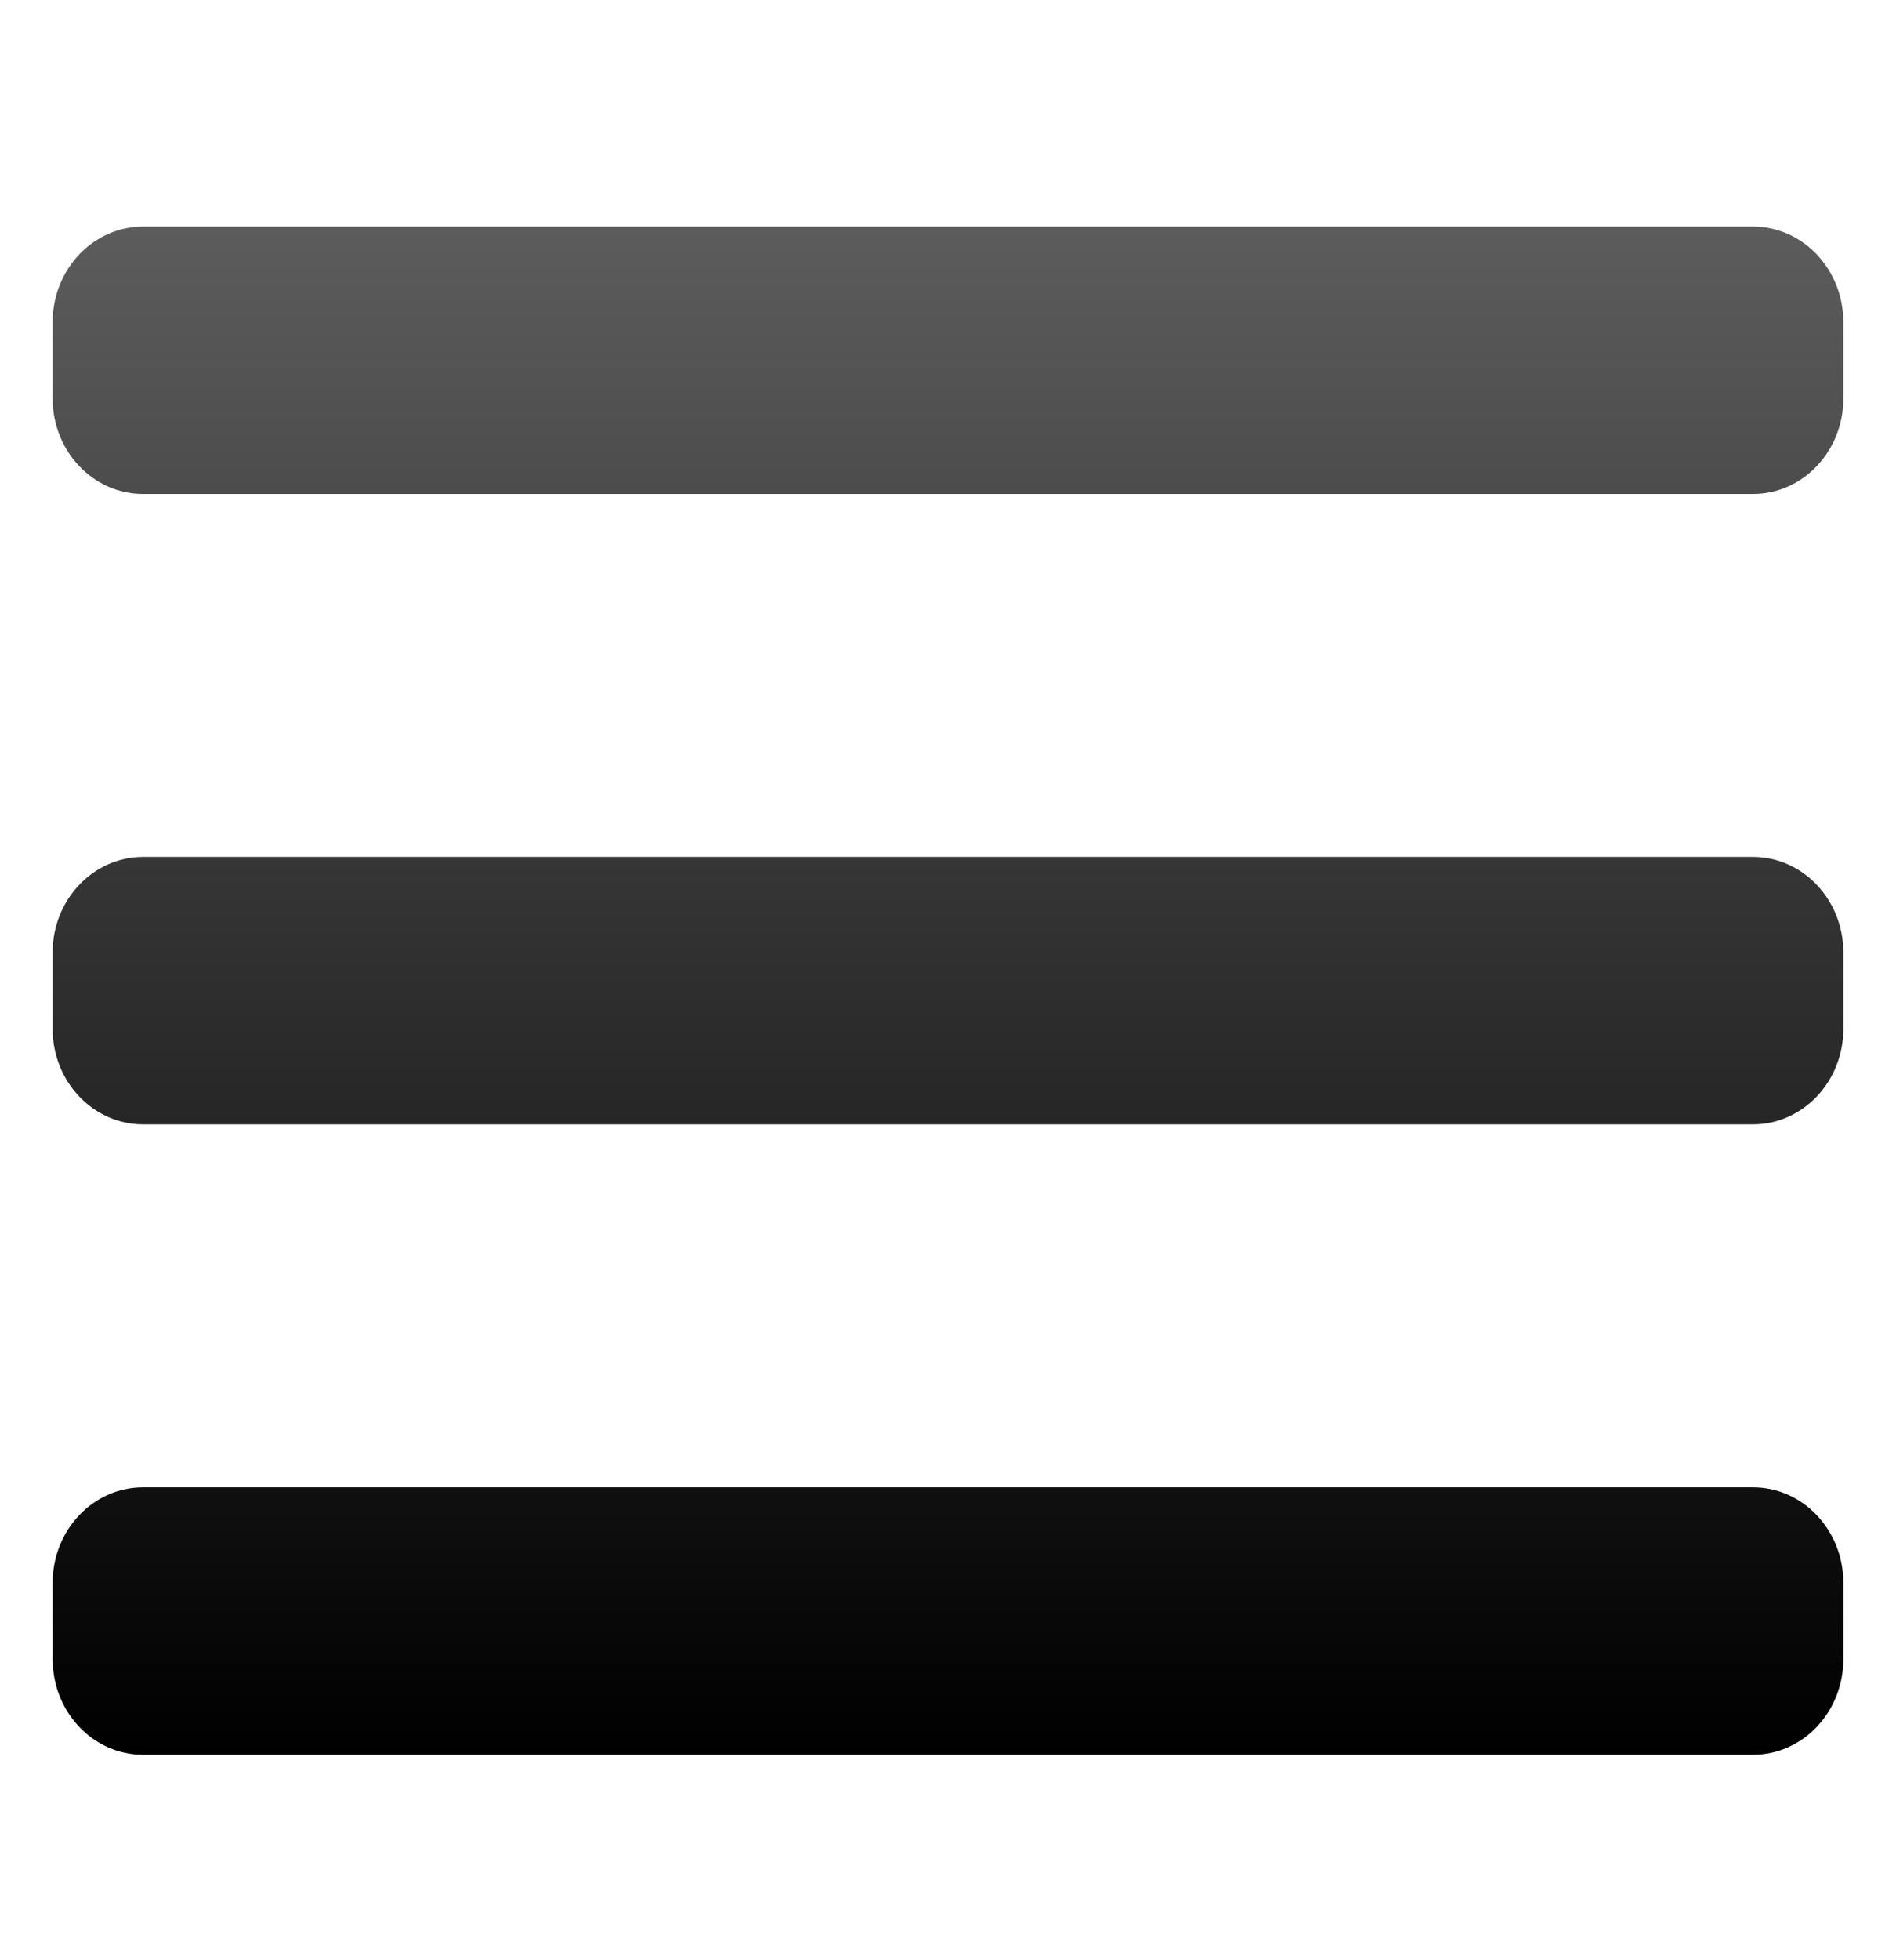
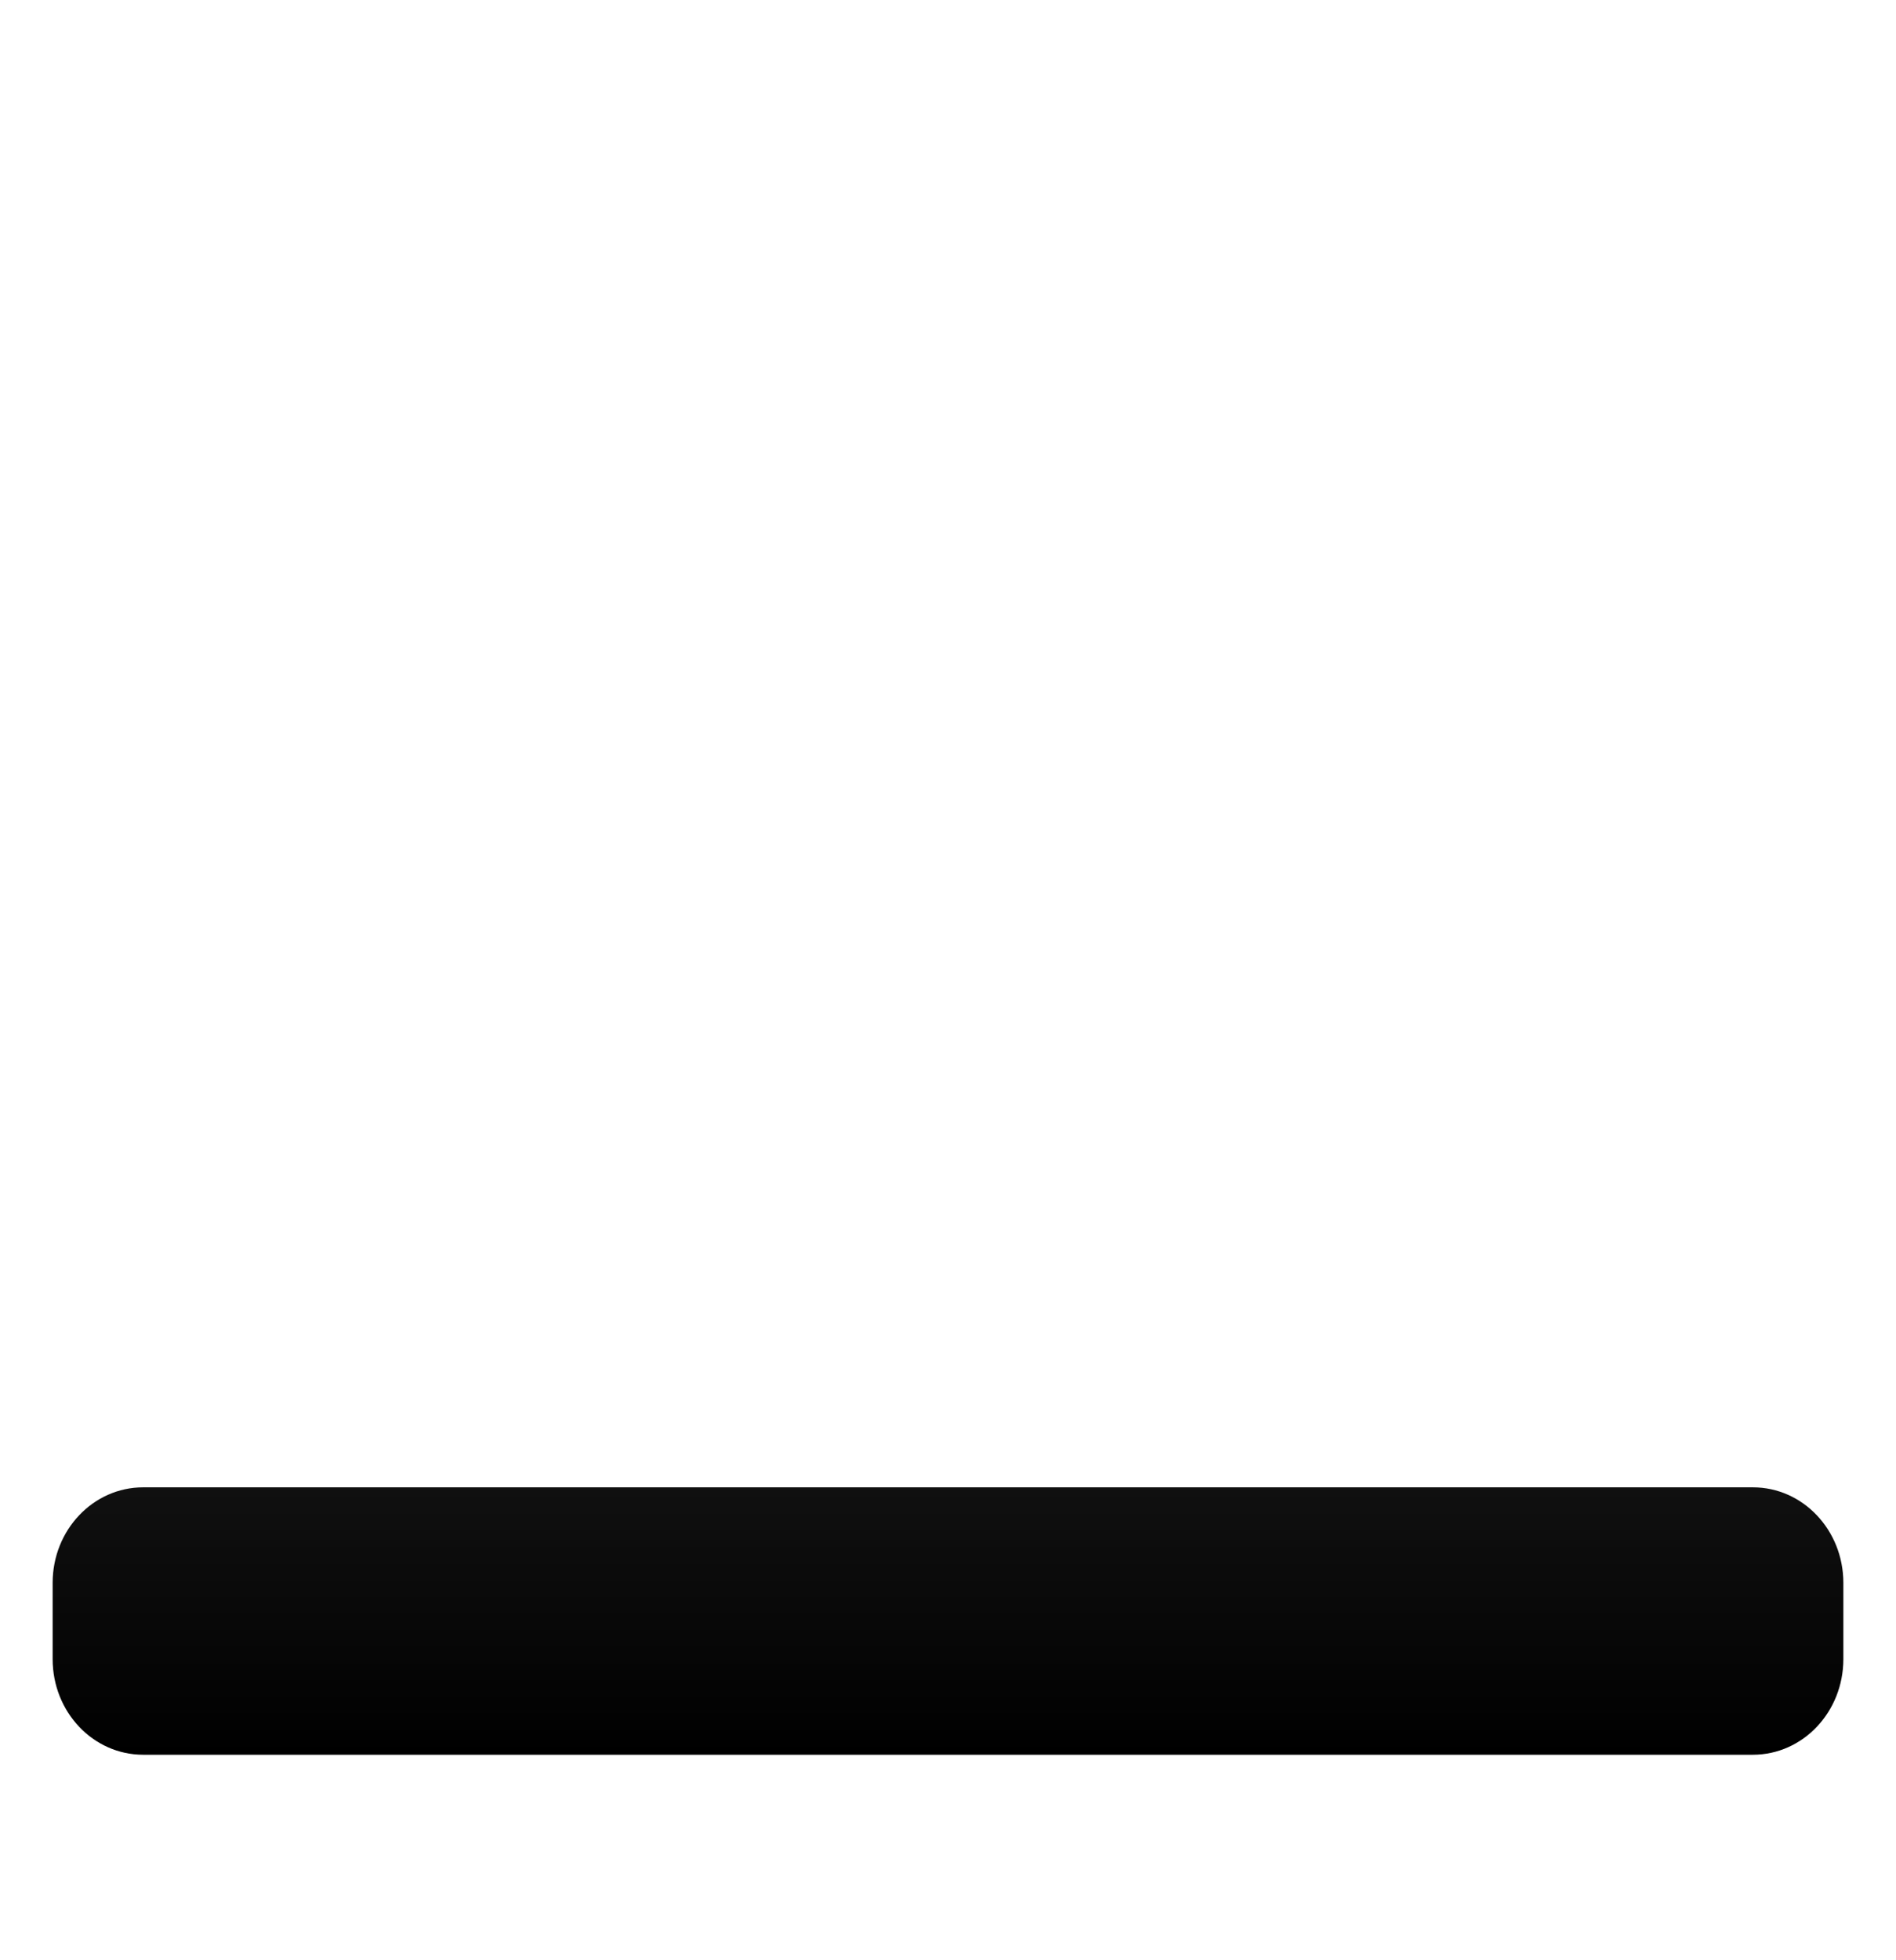
<svg xmlns="http://www.w3.org/2000/svg" width="30" height="31" viewBox="0 0 30 31" fill="none">
  <g id="Frame 96">
    <g id="Vector">
-       <path d="M0.833 5.094C0.833 4.259 1.474 3.583 2.265 3.583H27.736C28.526 3.583 29.167 4.259 29.167 5.094V6.302C29.167 7.136 28.526 7.812 27.736 7.812H2.265C1.474 7.812 0.833 7.136 0.833 6.302V5.094Z" fill="url(#paint0_linear_2793_53417)" />
-       <path d="M0.833 15.062C0.833 14.228 1.474 13.552 2.265 13.552H27.736C28.526 13.552 29.167 14.228 29.167 15.062V16.271C29.167 17.105 28.526 17.781 27.736 17.781H2.265C1.474 17.781 0.833 17.105 0.833 16.271V15.062Z" fill="url(#paint1_linear_2793_53417)" />
      <path d="M0.833 25.031C0.833 24.197 1.474 23.521 2.265 23.521H18.326H27.736C28.526 23.521 29.167 24.197 29.167 25.031V26.239C29.167 27.074 28.526 27.75 27.736 27.75H2.265C1.474 27.75 0.833 27.074 0.833 26.239V25.031Z" fill="url(#paint2_linear_2793_53417)" />
    </g>
  </g>
  <defs>
    <linearGradient id="paint0_linear_2793_53417" x1="15" y1="3.583" x2="15" y2="27.75" gradientUnits="userSpaceOnUse">
      <stop stop-color="#5C5C5C" />
      <stop offset="1" />
    </linearGradient>
    <linearGradient id="paint1_linear_2793_53417" x1="15" y1="3.583" x2="15" y2="27.75" gradientUnits="userSpaceOnUse">
      <stop stop-color="#5C5C5C" />
      <stop offset="1" />
    </linearGradient>
    <linearGradient id="paint2_linear_2793_53417" x1="15" y1="3.583" x2="15" y2="27.75" gradientUnits="userSpaceOnUse">
      <stop stop-color="#5C5C5C" />
      <stop offset="1" />
    </linearGradient>
  </defs>
</svg>